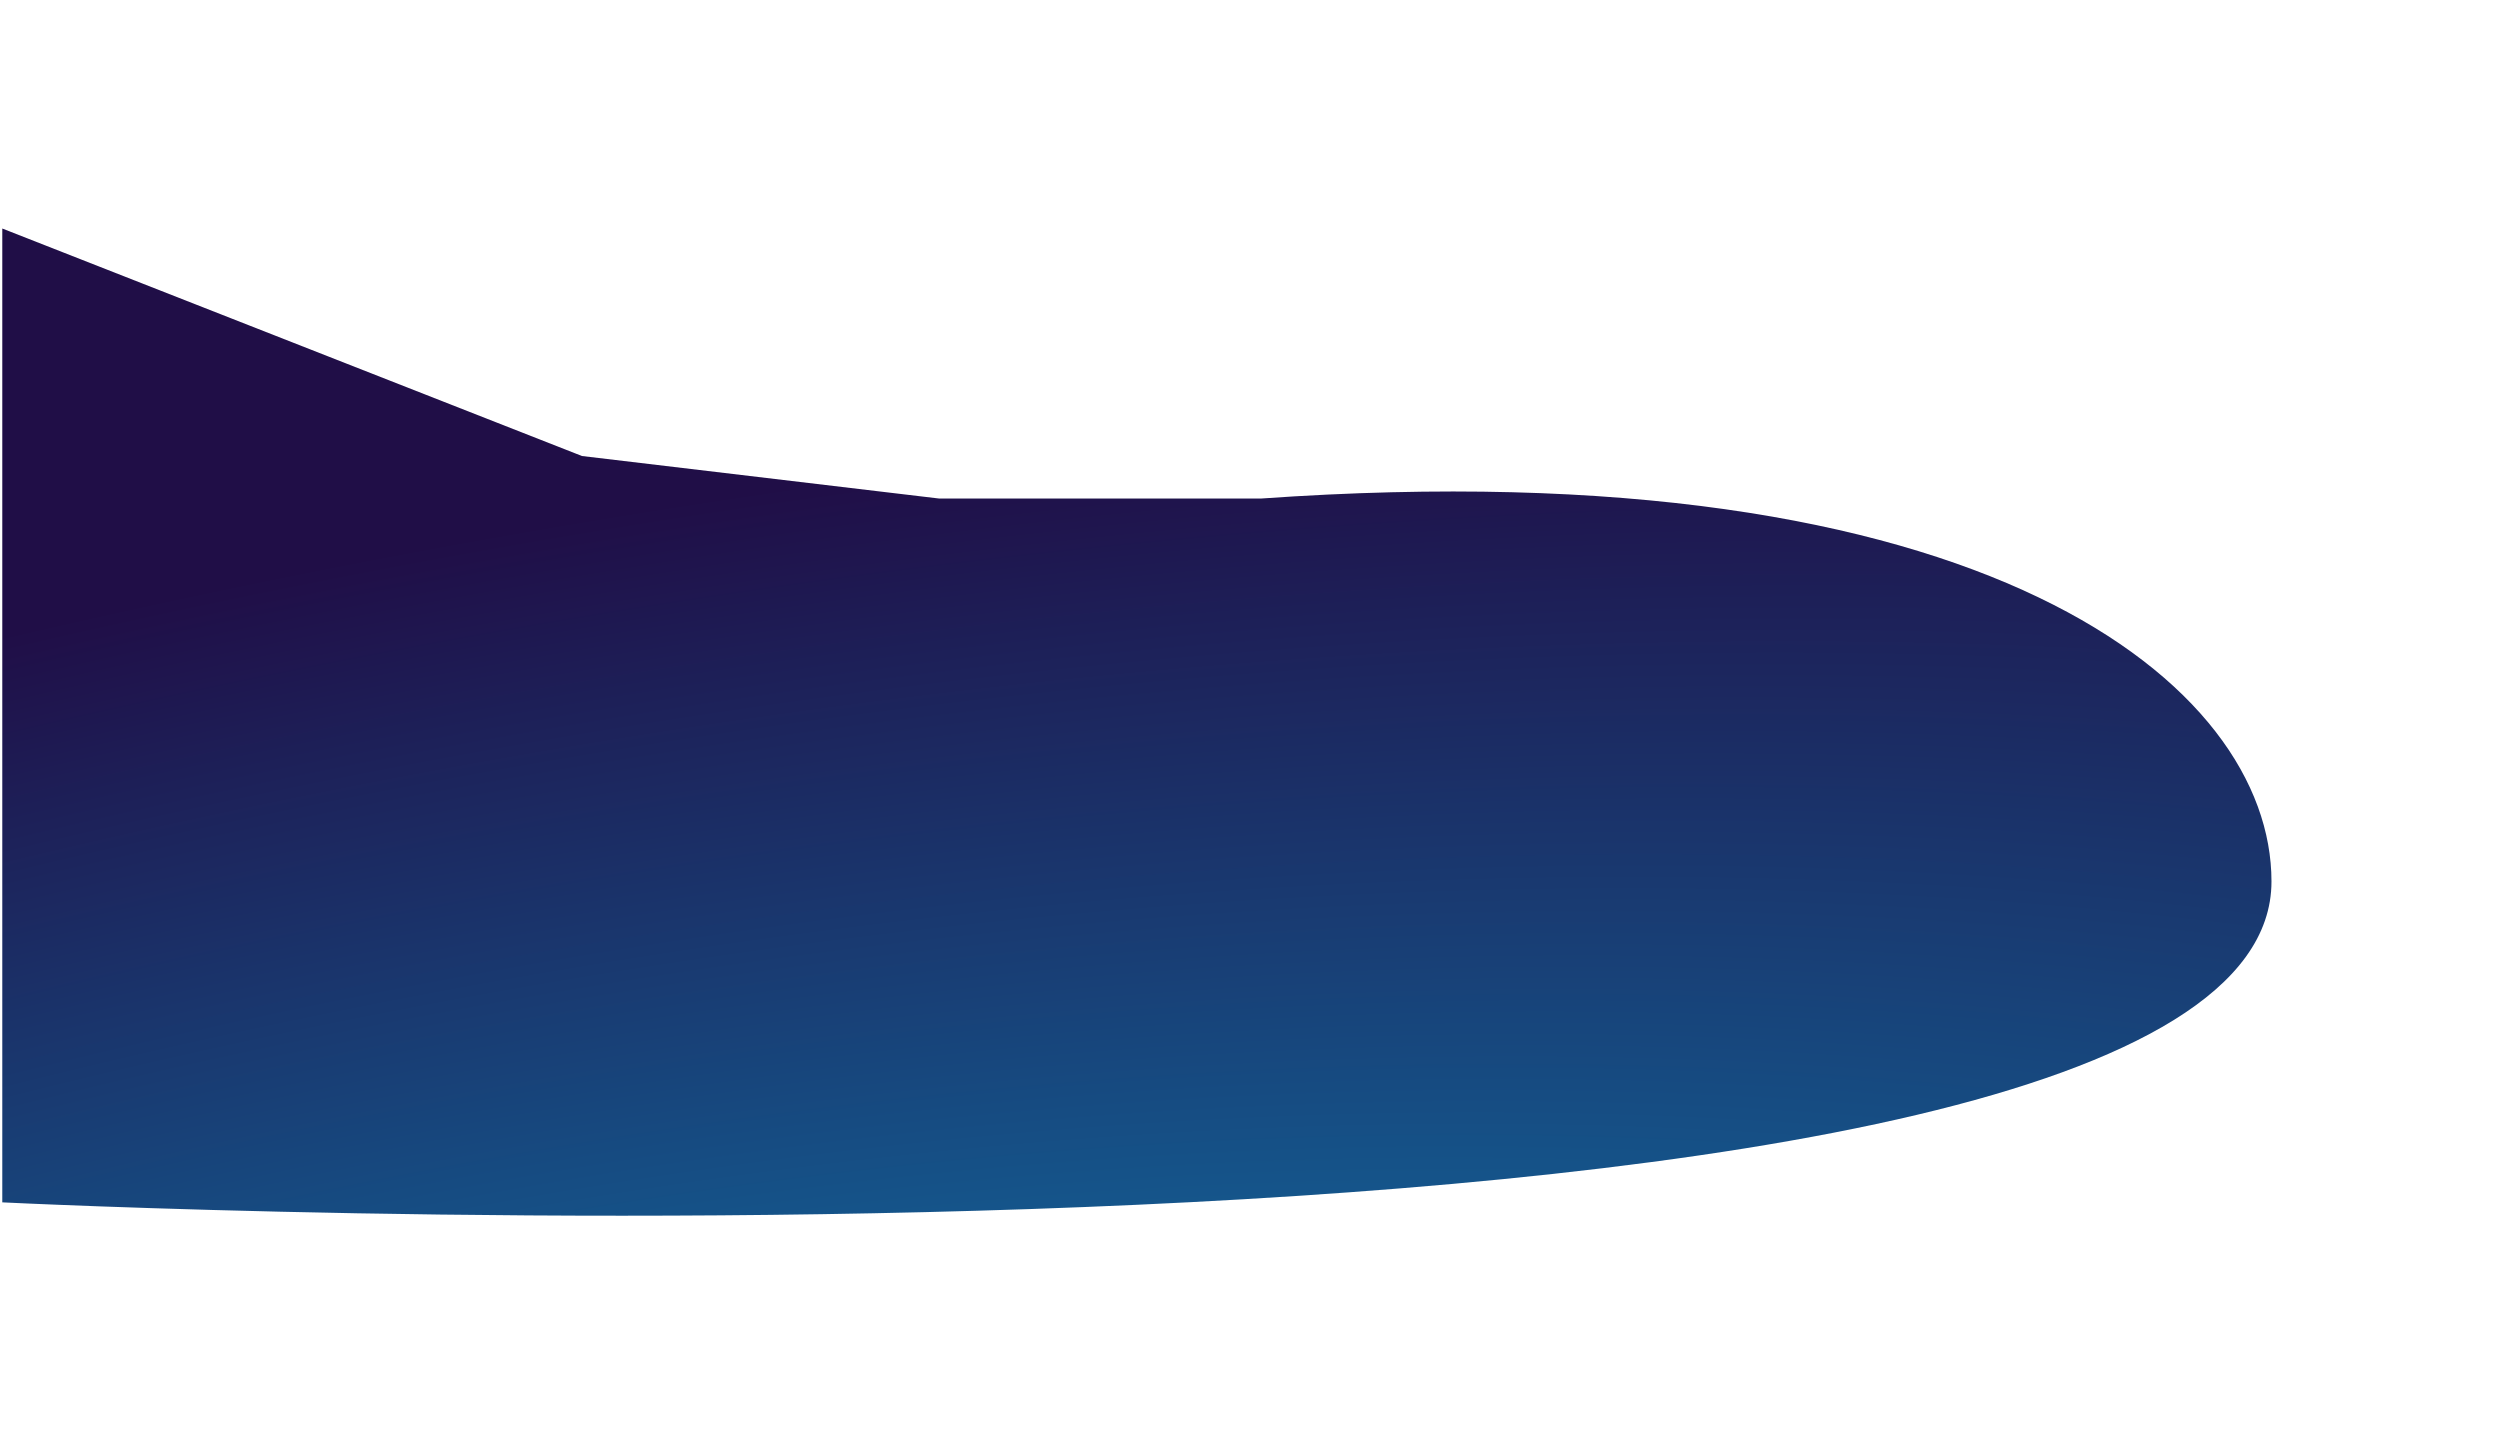
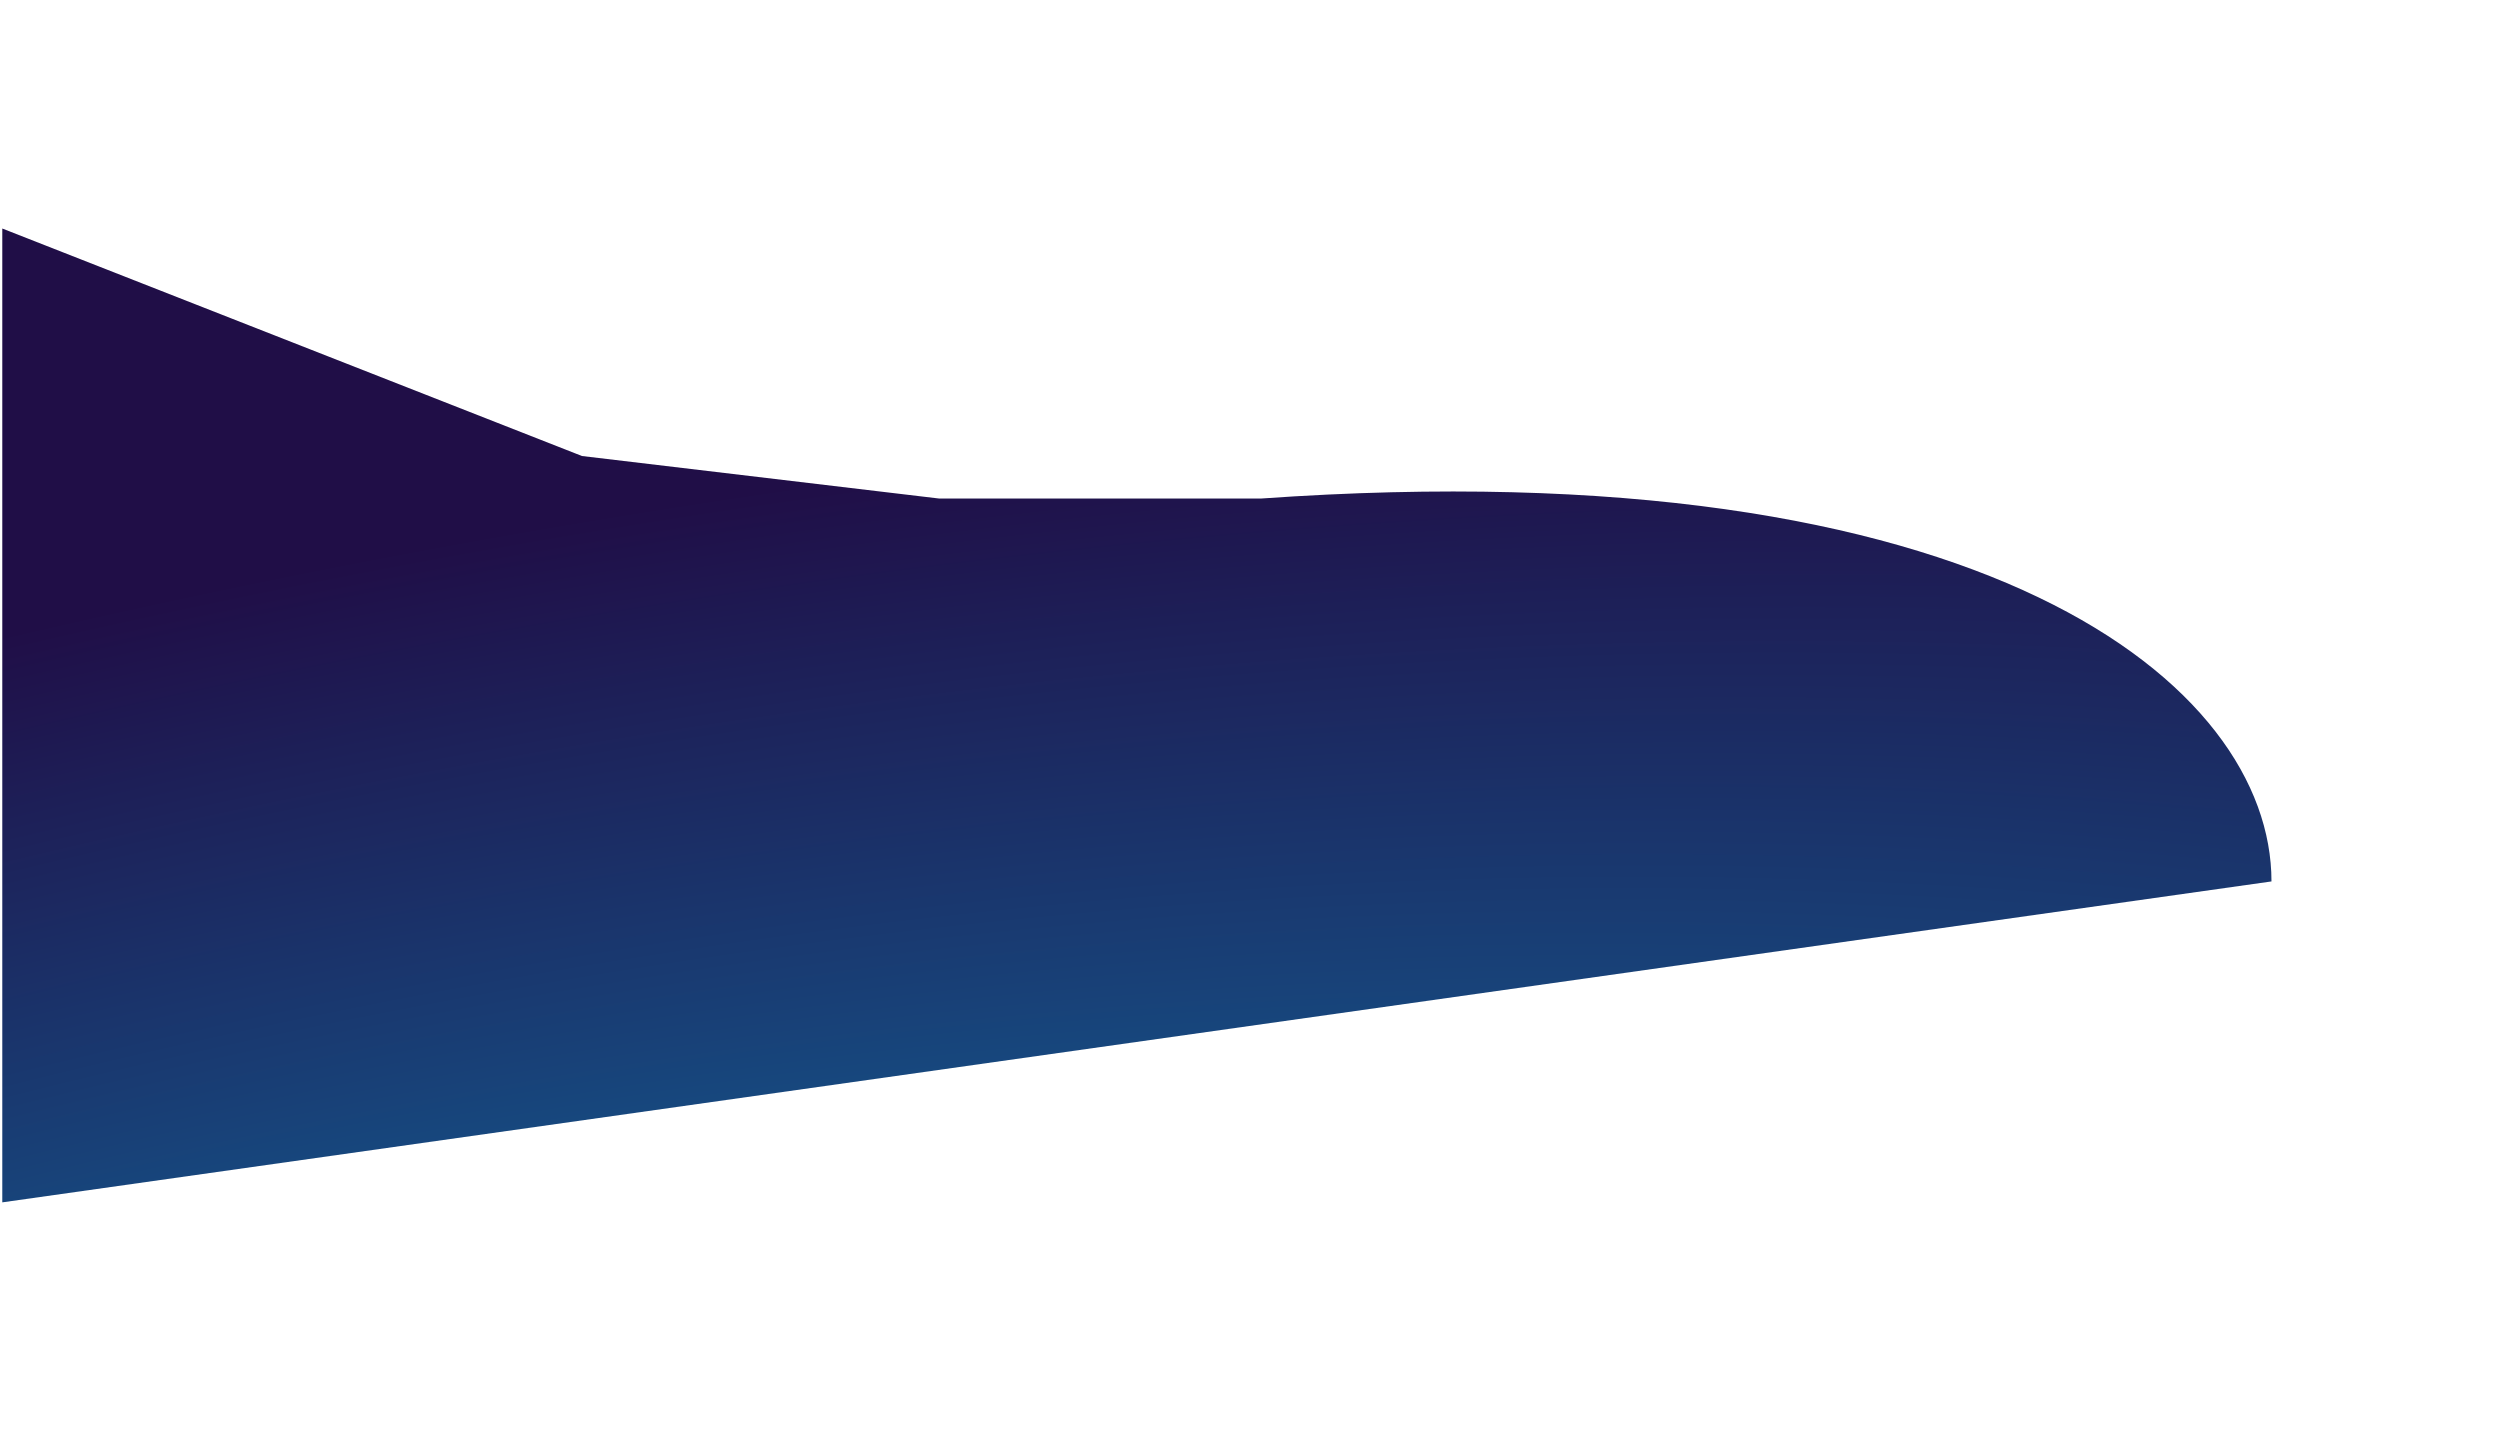
<svg xmlns="http://www.w3.org/2000/svg" width="1094" height="632" viewBox="0 0 1094 632" fill="none">
  <g filter="url(#filter0_f_468_88)">
-     <path d="M994 385.714C994 299.826 869.082 195.744 551.697 218.168H411.048L254.669 199.552L1 100V526.151C1 526.151 994 575.813 994 385.714Z" fill="url(#paint0_radial_468_88)" />
+     <path d="M994 385.714C994 299.826 869.082 195.744 551.697 218.168H411.048L254.669 199.552L1 100V526.151Z" fill="url(#paint0_radial_468_88)" />
  </g>
  <defs>
    <filter id="filter0_f_468_88" x="-99" y="0" width="1193" height="632" filterUnits="userSpaceOnUse" color-interpolation-filters="sRGB">
      <feFlood flood-opacity="0" result="BackgroundImageFix" />
      <feBlend mode="normal" in="SourceGraphic" in2="BackgroundImageFix" result="shape" />
      <feGaussianBlur stdDeviation="50" result="effect1_foregroundBlur_468_88" />
    </filter>
    <radialGradient id="paint0_radial_468_88" cx="0" cy="0" r="1" gradientUnits="userSpaceOnUse" gradientTransform="translate(226 1127) rotate(-101.665) scale(885.285 1925.23)">
      <stop stop-color="#01CFFF" />
      <stop offset="1" stop-color="#200E47" />
    </radialGradient>
  </defs>
</svg>